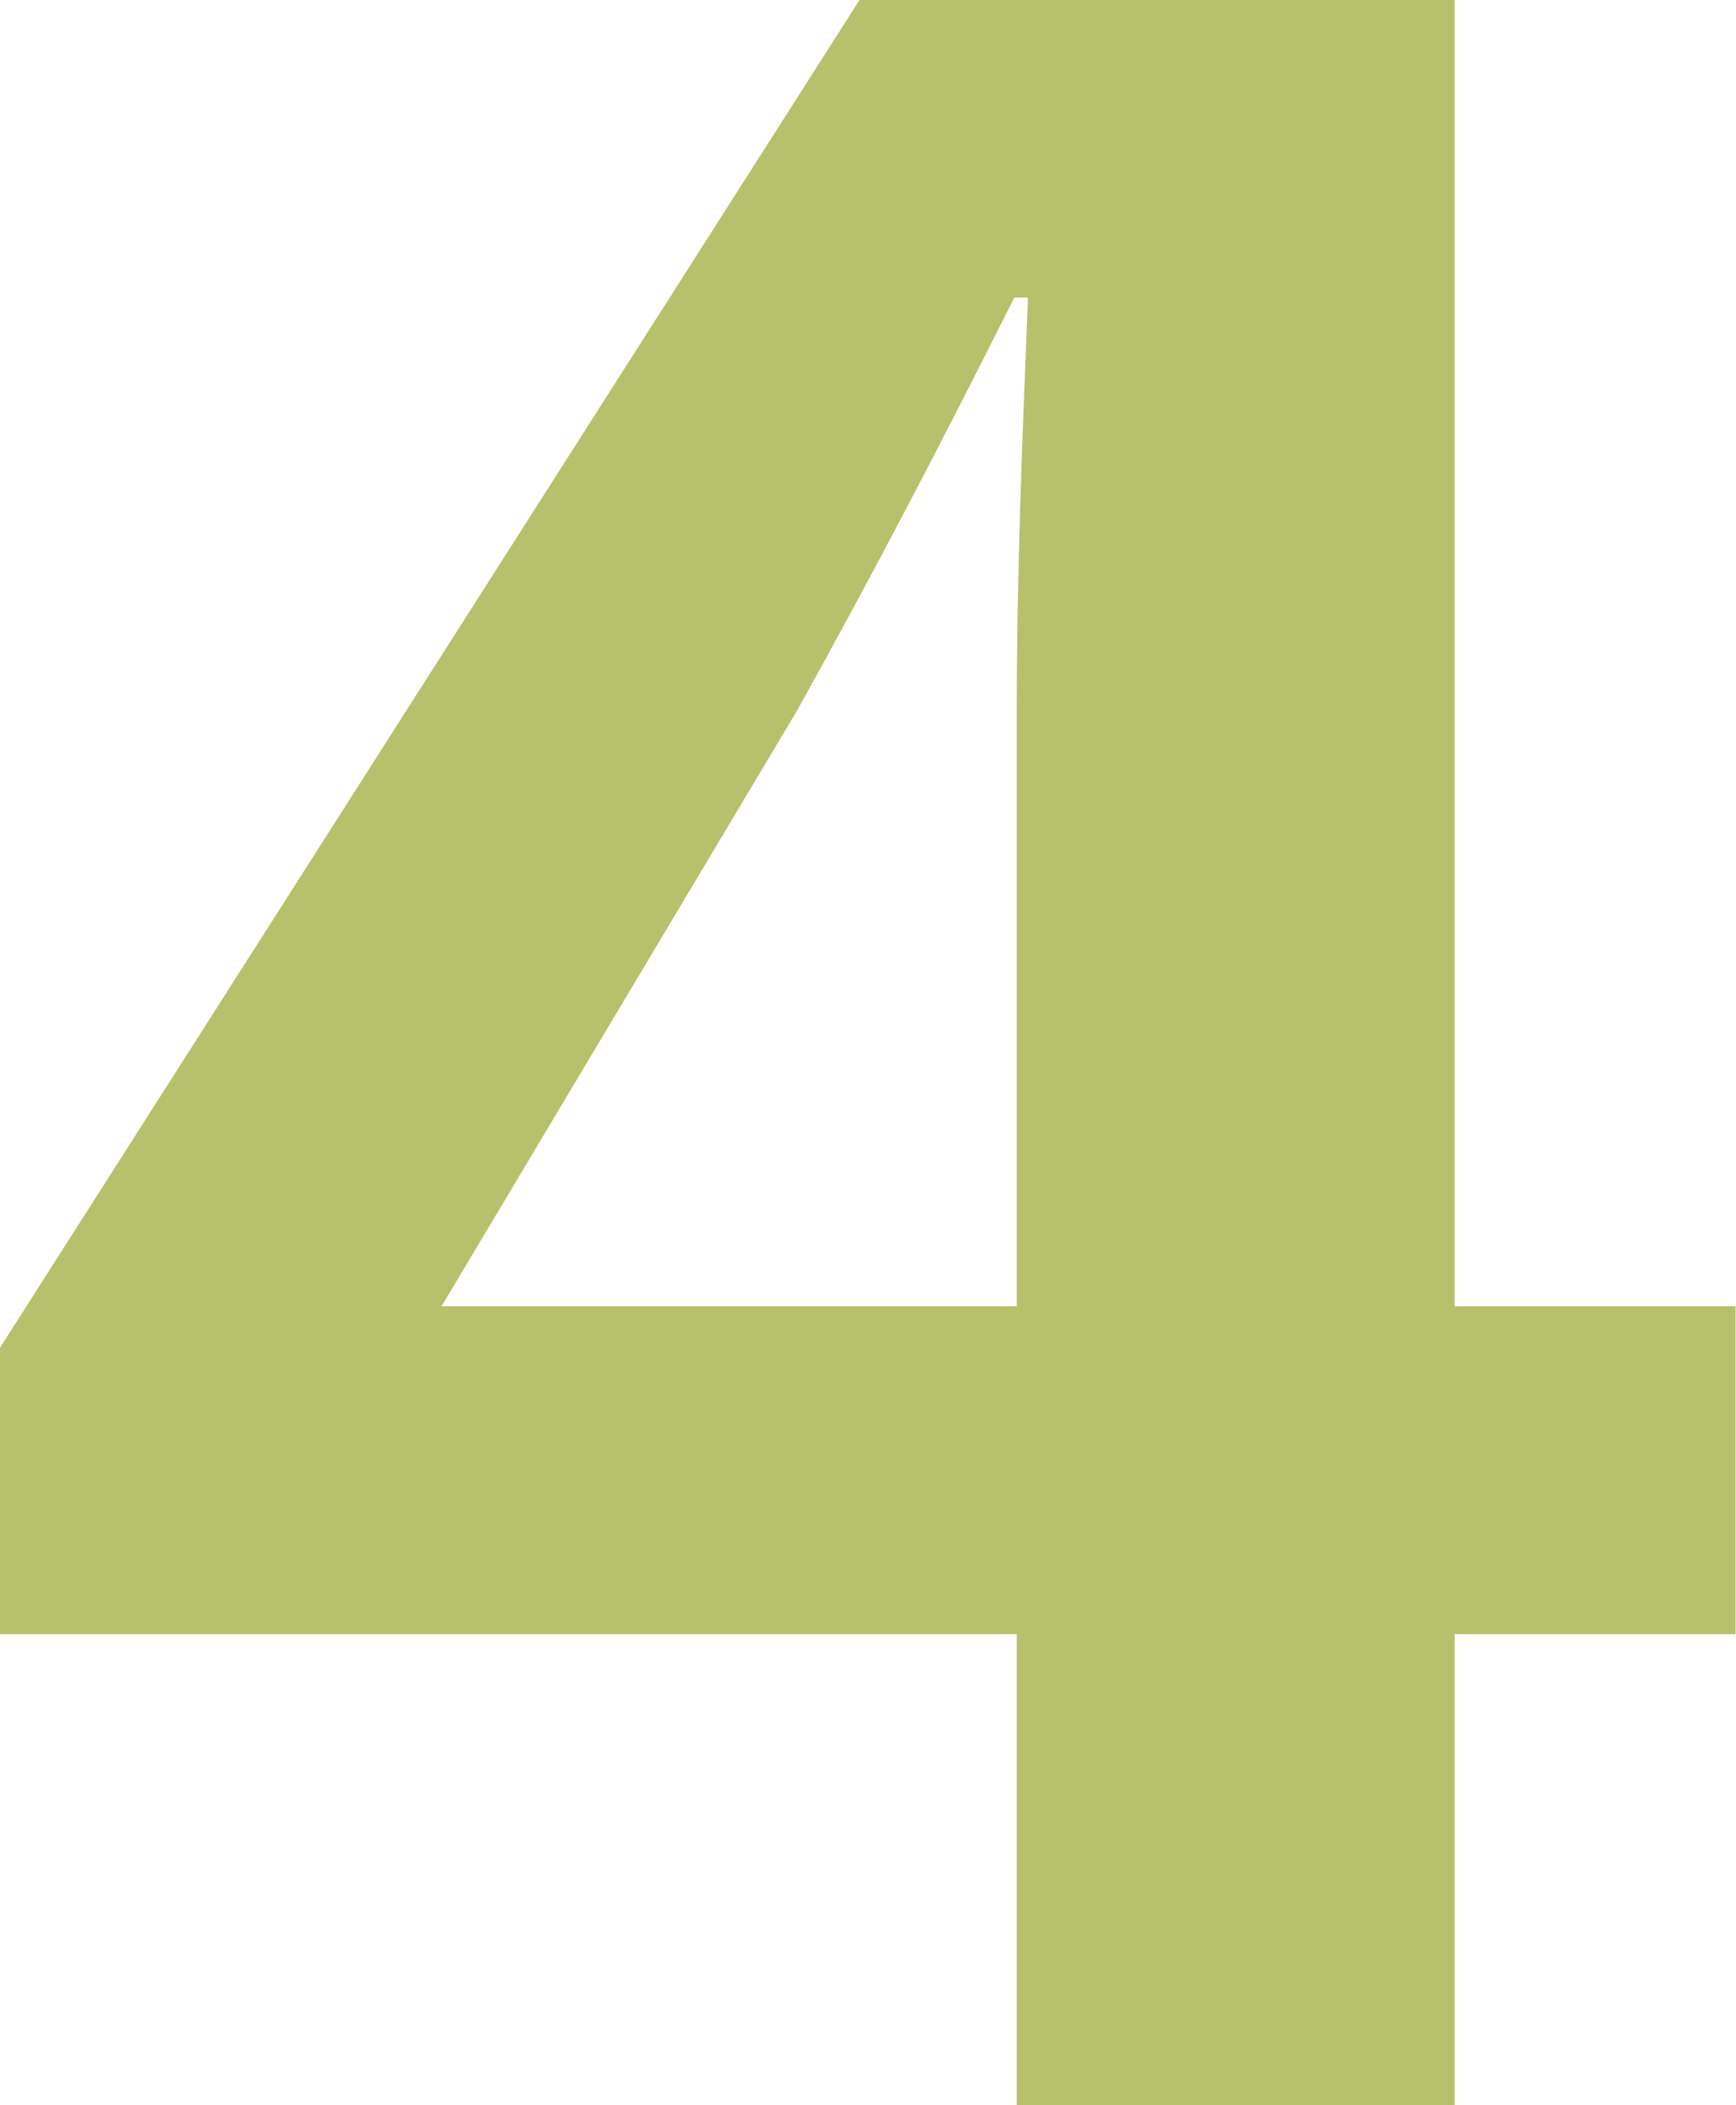
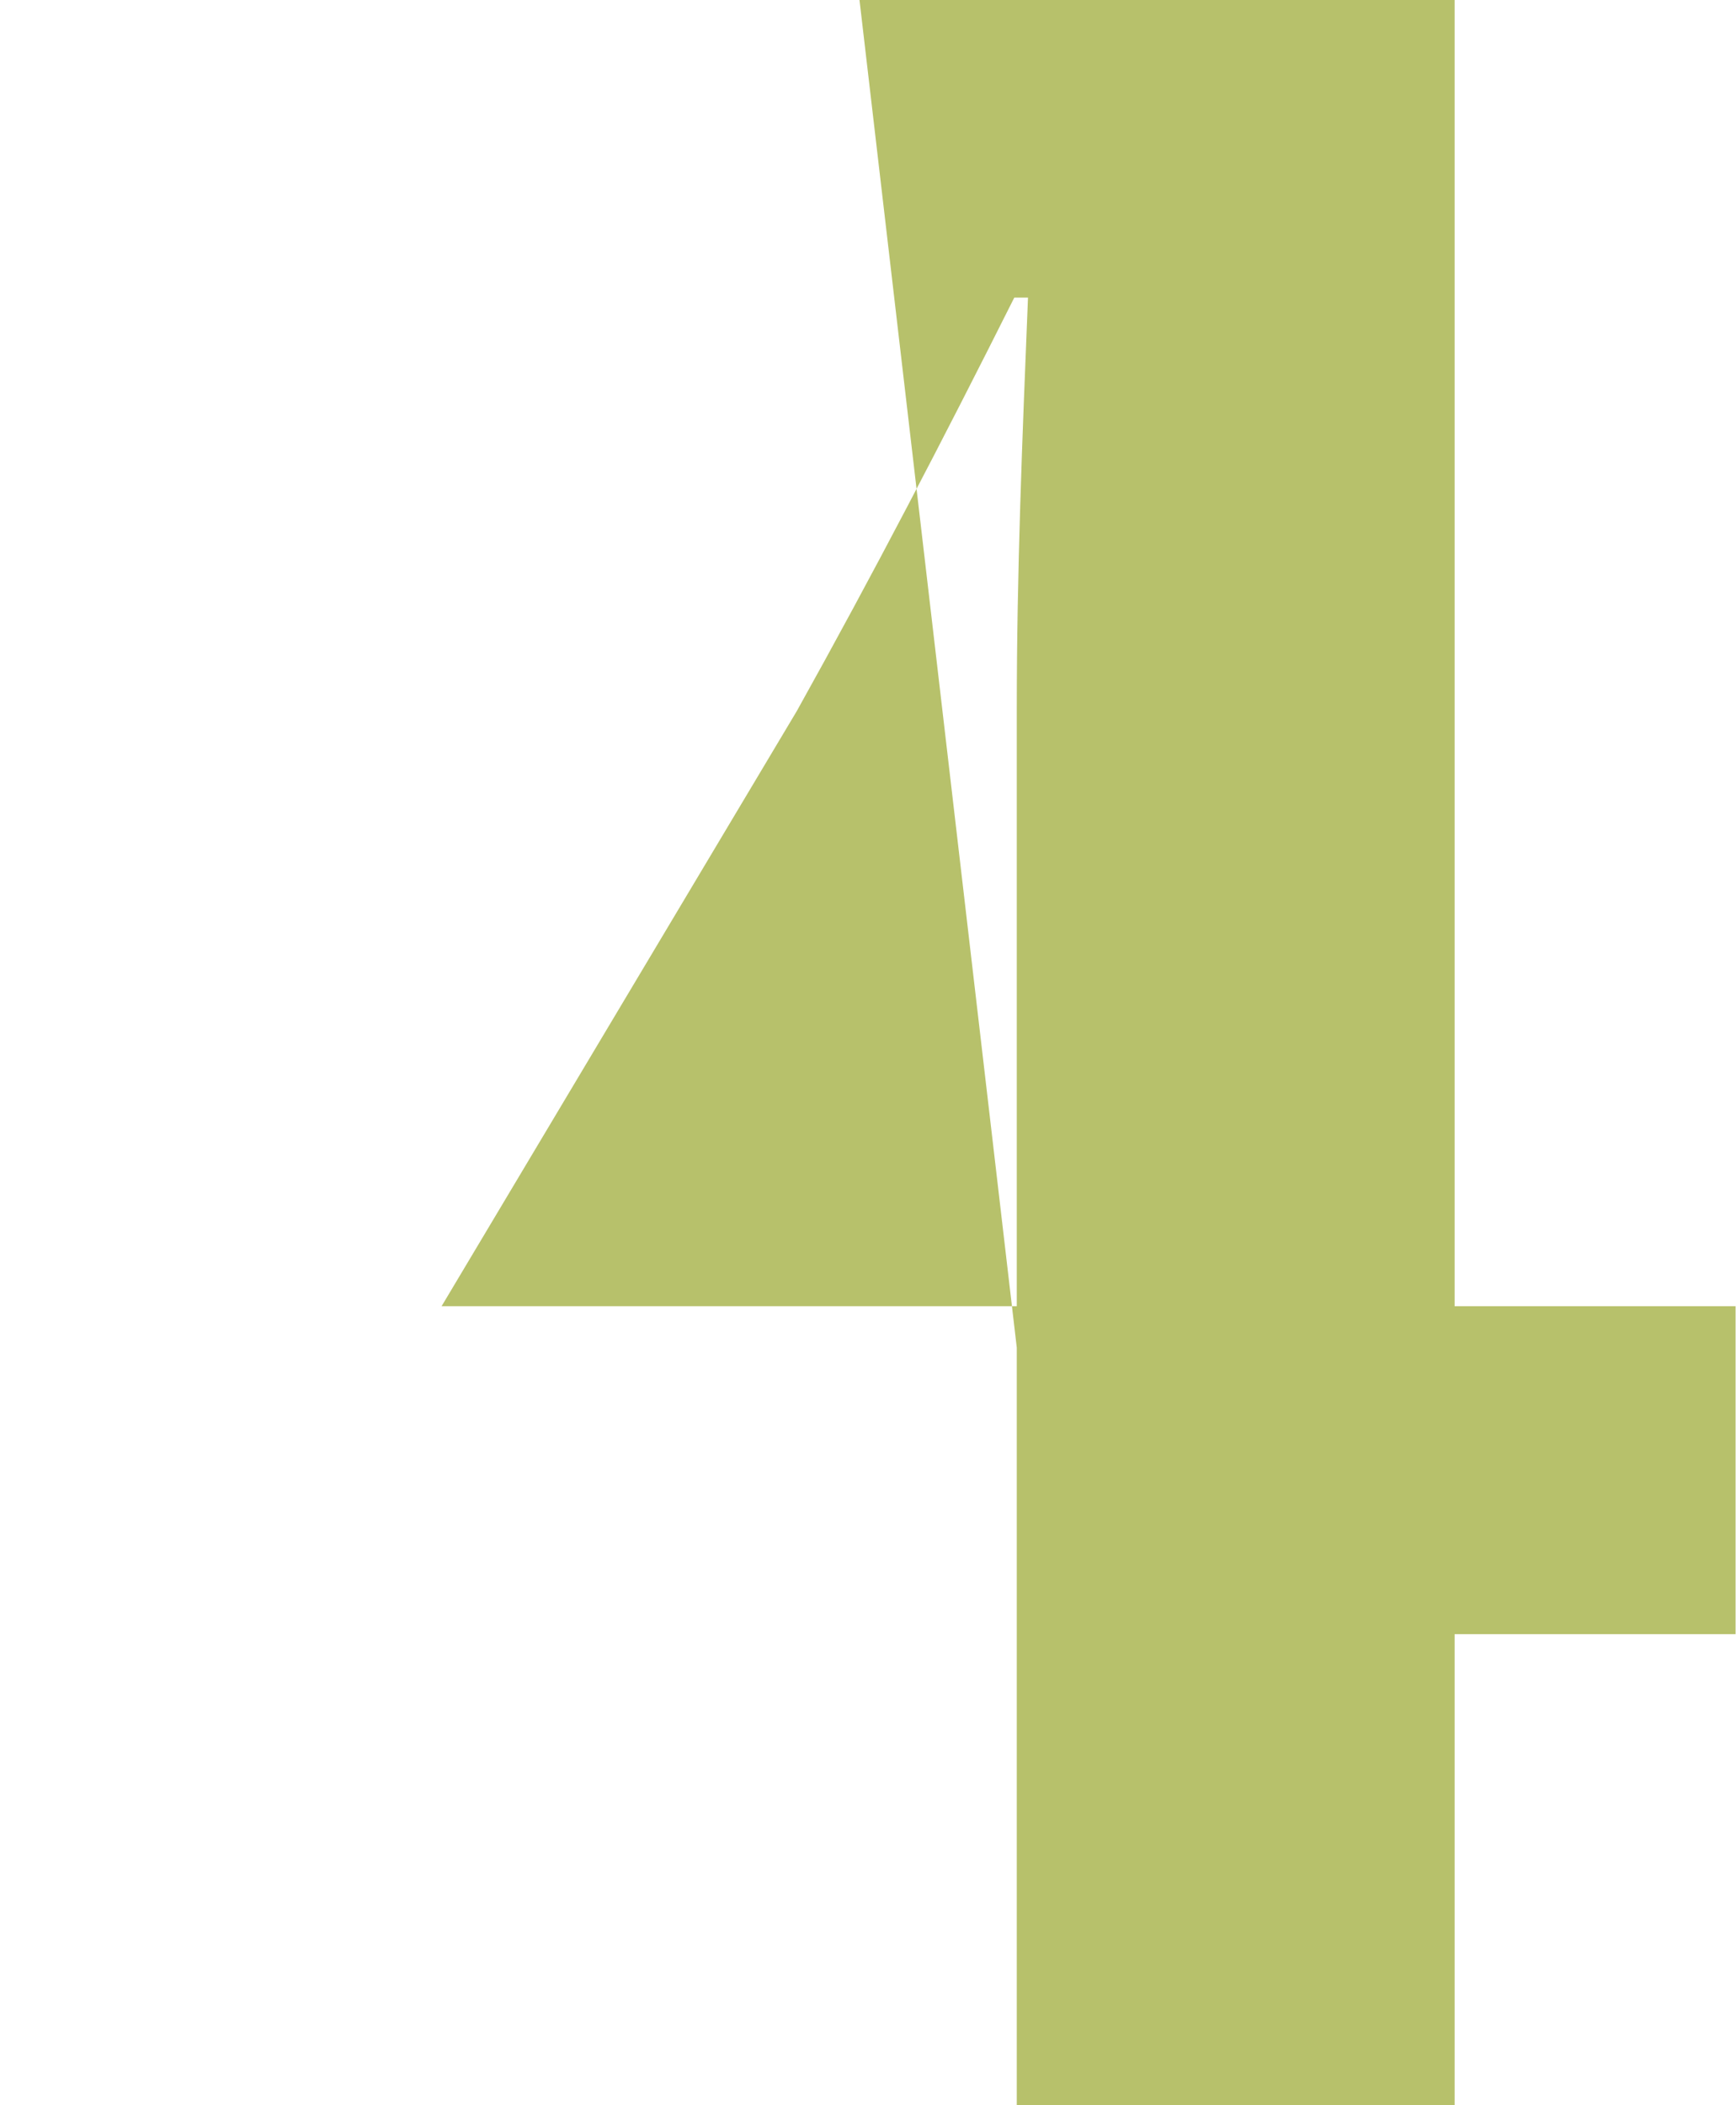
<svg xmlns="http://www.w3.org/2000/svg" id="_レイヤー_1" data-name="レイヤー 1" width="41.83" height="50.72" viewBox="0 0 41.83 50.72">
  <defs>
    <style>
      .cls-1 {
        fill: #b7c16b;
      }
    </style>
  </defs>
-   <path class="cls-1" d="M24.5,50.72v-11.35H0v-6.9L20.71,0h14.34v31.47h6.77v7.9h-6.77v11.35h-10.56ZM24.5,31.47v-14.41c0-3.25.13-6.44.27-9.89h-.33c-1.73,3.45-3.39,6.64-5.24,9.96l-8.56,14.34h13.88Z" />
+   <path class="cls-1" d="M24.5,50.72v-11.35v-6.9L20.71,0h14.34v31.47h6.77v7.9h-6.77v11.35h-10.56ZM24.5,31.47v-14.41c0-3.25.13-6.44.27-9.89h-.33c-1.73,3.45-3.39,6.64-5.24,9.96l-8.56,14.34h13.88Z" />
</svg>